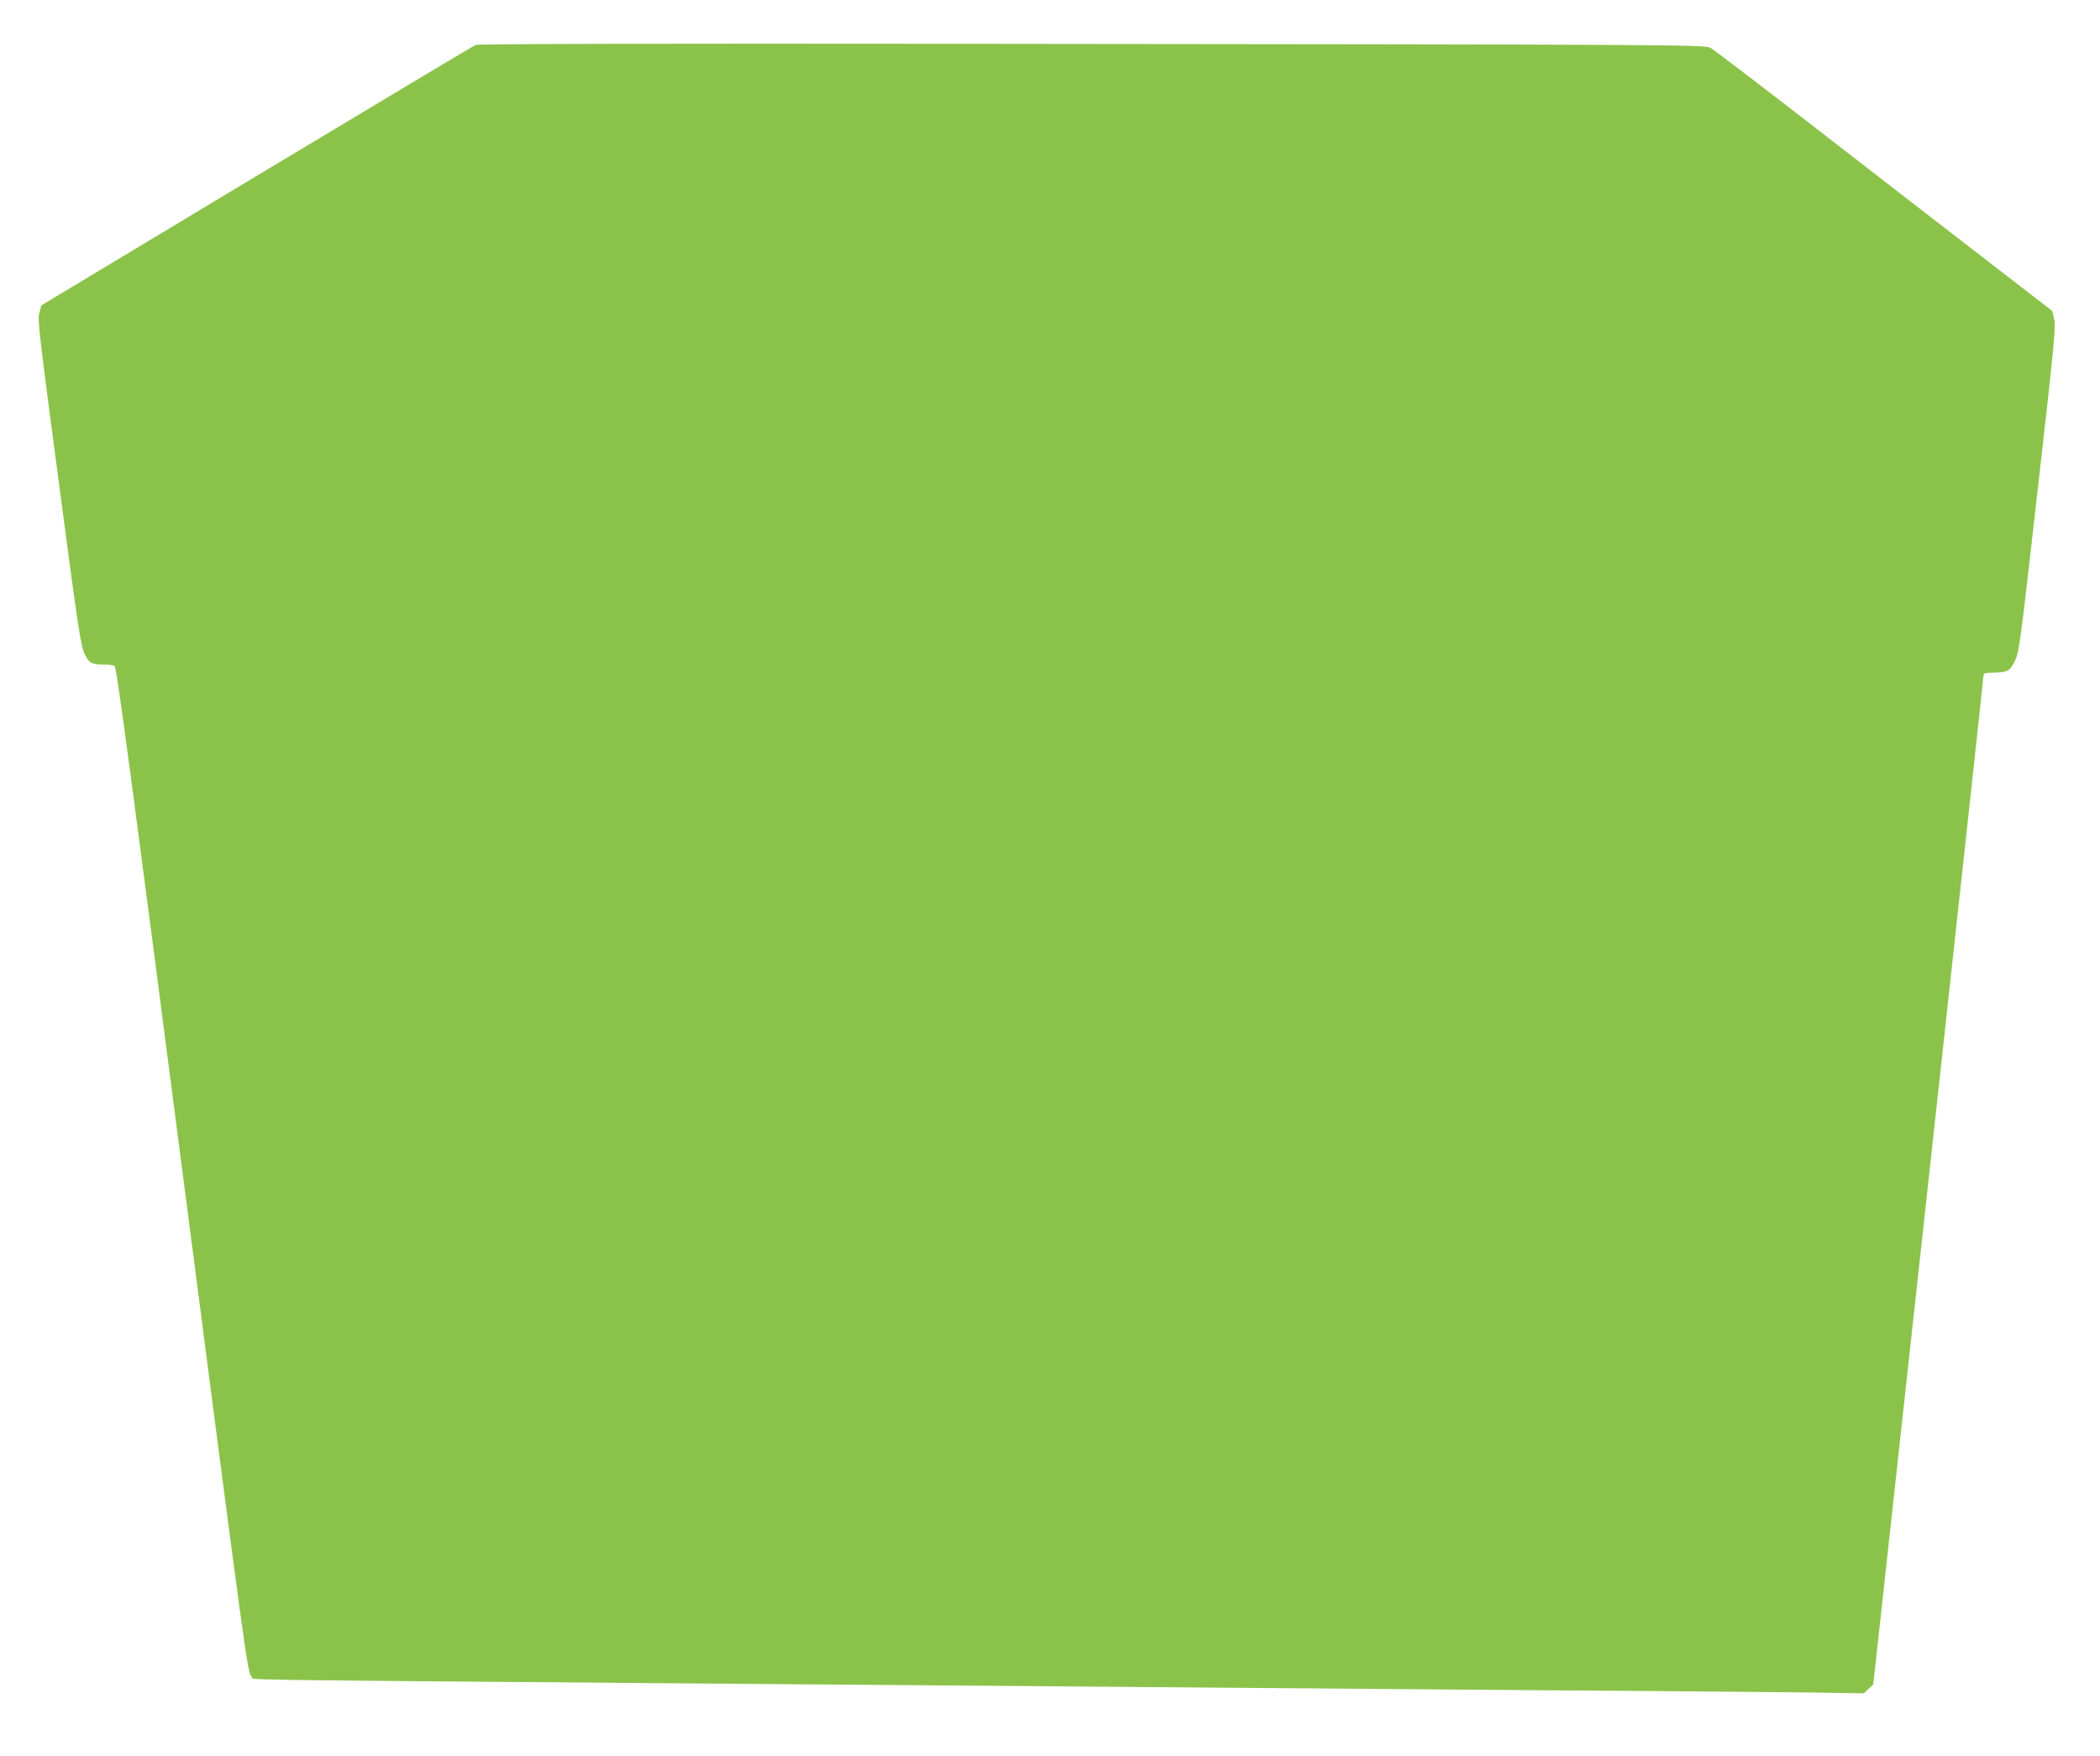
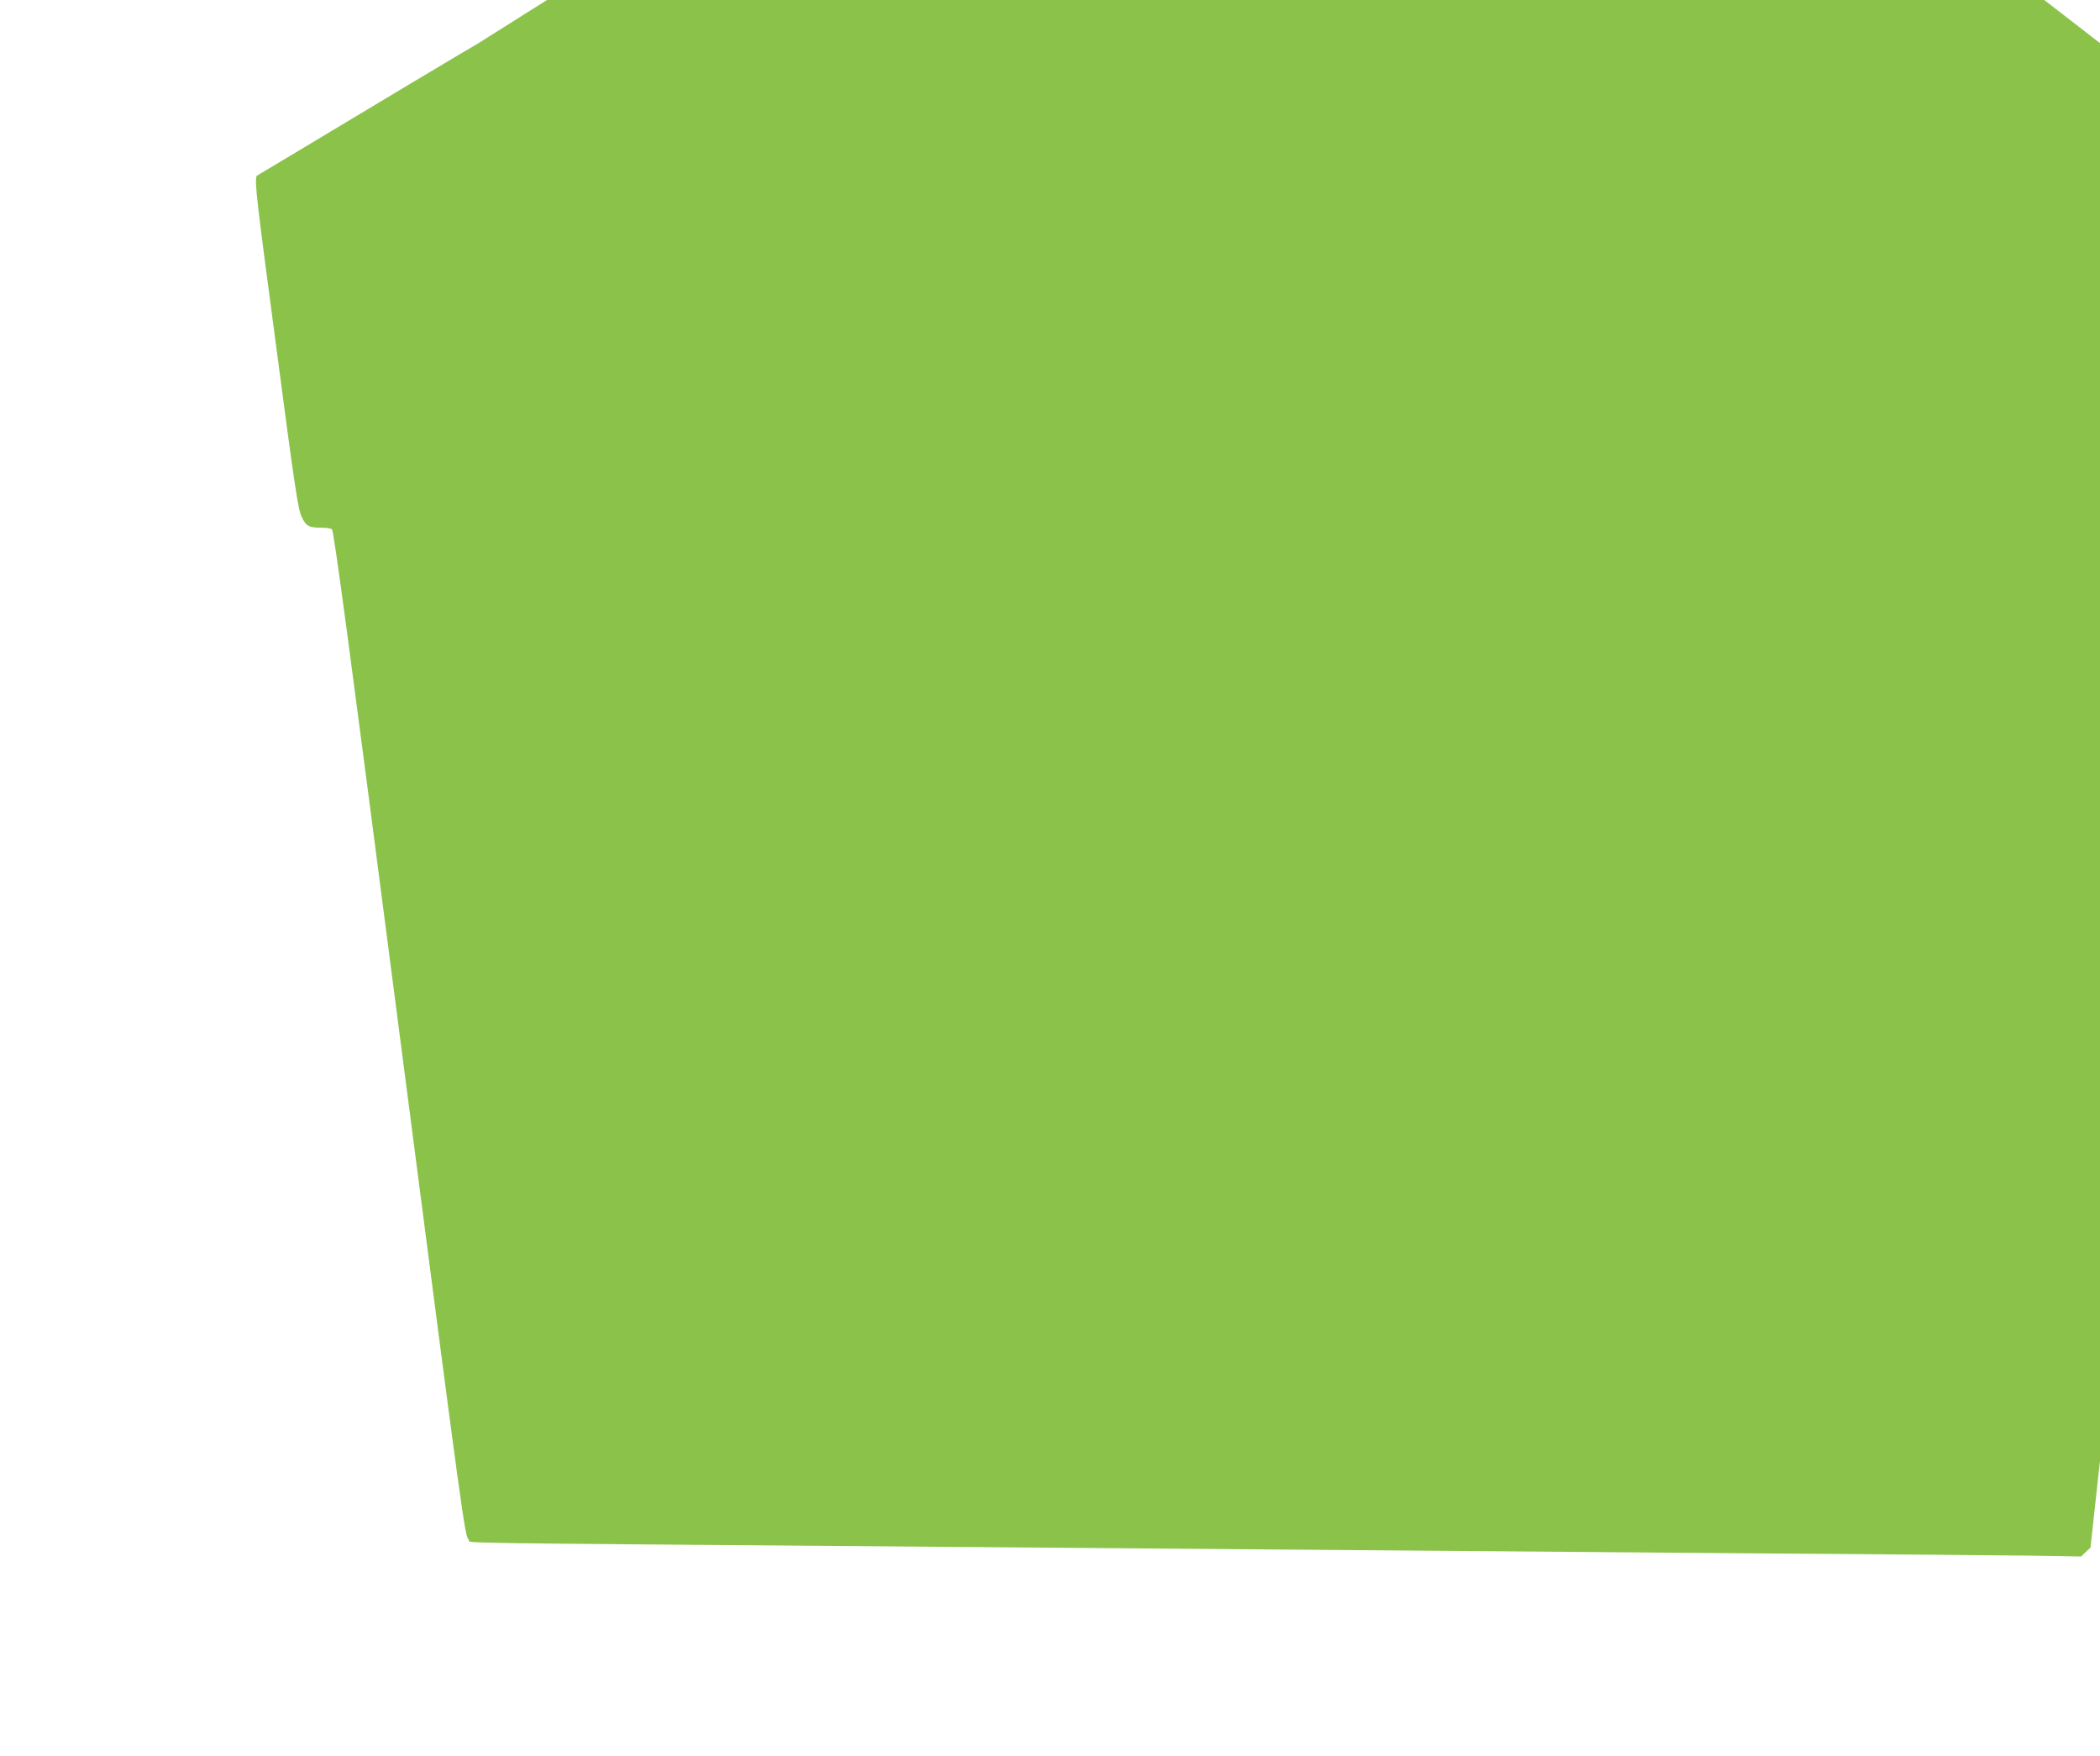
<svg xmlns="http://www.w3.org/2000/svg" version="1.0" width="1280pt" height="1070pt" viewBox="0 0 1280 1070" preserveAspectRatio="xMidYMid meet">
  <g transform="translate(0,1070) scale(0.1,-0.1)" fill="#8bc34a" stroke="none">
-     <path d="M2899 10426 c-13 -5 -614 -365 -1335 -798 l-1312 -789 -12 -45 c-12 -42 -2 -126 119 -1037 118 -895 134 -997 157 -1043 27 -56 43 -64 128 -64 22 0 48 -4 55 -9 12 -7 109 -736 412 -3073 392 -3020 398 -3063 422 -3084 28 -24 -320 -18 2862 -44 3074 -25 3701 -30 4985 -40 756 -5 1511 -12 1678 -14 l303 -5 28 27 29 27 336 3065 c185 1686 336 3073 336 3083 0 14 10 17 58 18 89 2 101 8 132 69 27 53 32 88 140 1044 101 885 111 994 101 1040 l-12 51 -312 241 c-172 132 -634 490 -1027 794 -393 305 -728 561 -745 569 -37 19 -269 20 -4426 24 -2064 2 -3083 0 -3100 -7z" />
+     <path d="M2899 10426 c-13 -5 -614 -365 -1335 -798 c-12 -42 -2 -126 119 -1037 118 -895 134 -997 157 -1043 27 -56 43 -64 128 -64 22 0 48 -4 55 -9 12 -7 109 -736 412 -3073 392 -3020 398 -3063 422 -3084 28 -24 -320 -18 2862 -44 3074 -25 3701 -30 4985 -40 756 -5 1511 -12 1678 -14 l303 -5 28 27 29 27 336 3065 c185 1686 336 3073 336 3083 0 14 10 17 58 18 89 2 101 8 132 69 27 53 32 88 140 1044 101 885 111 994 101 1040 l-12 51 -312 241 c-172 132 -634 490 -1027 794 -393 305 -728 561 -745 569 -37 19 -269 20 -4426 24 -2064 2 -3083 0 -3100 -7z" />
  </g>
</svg>